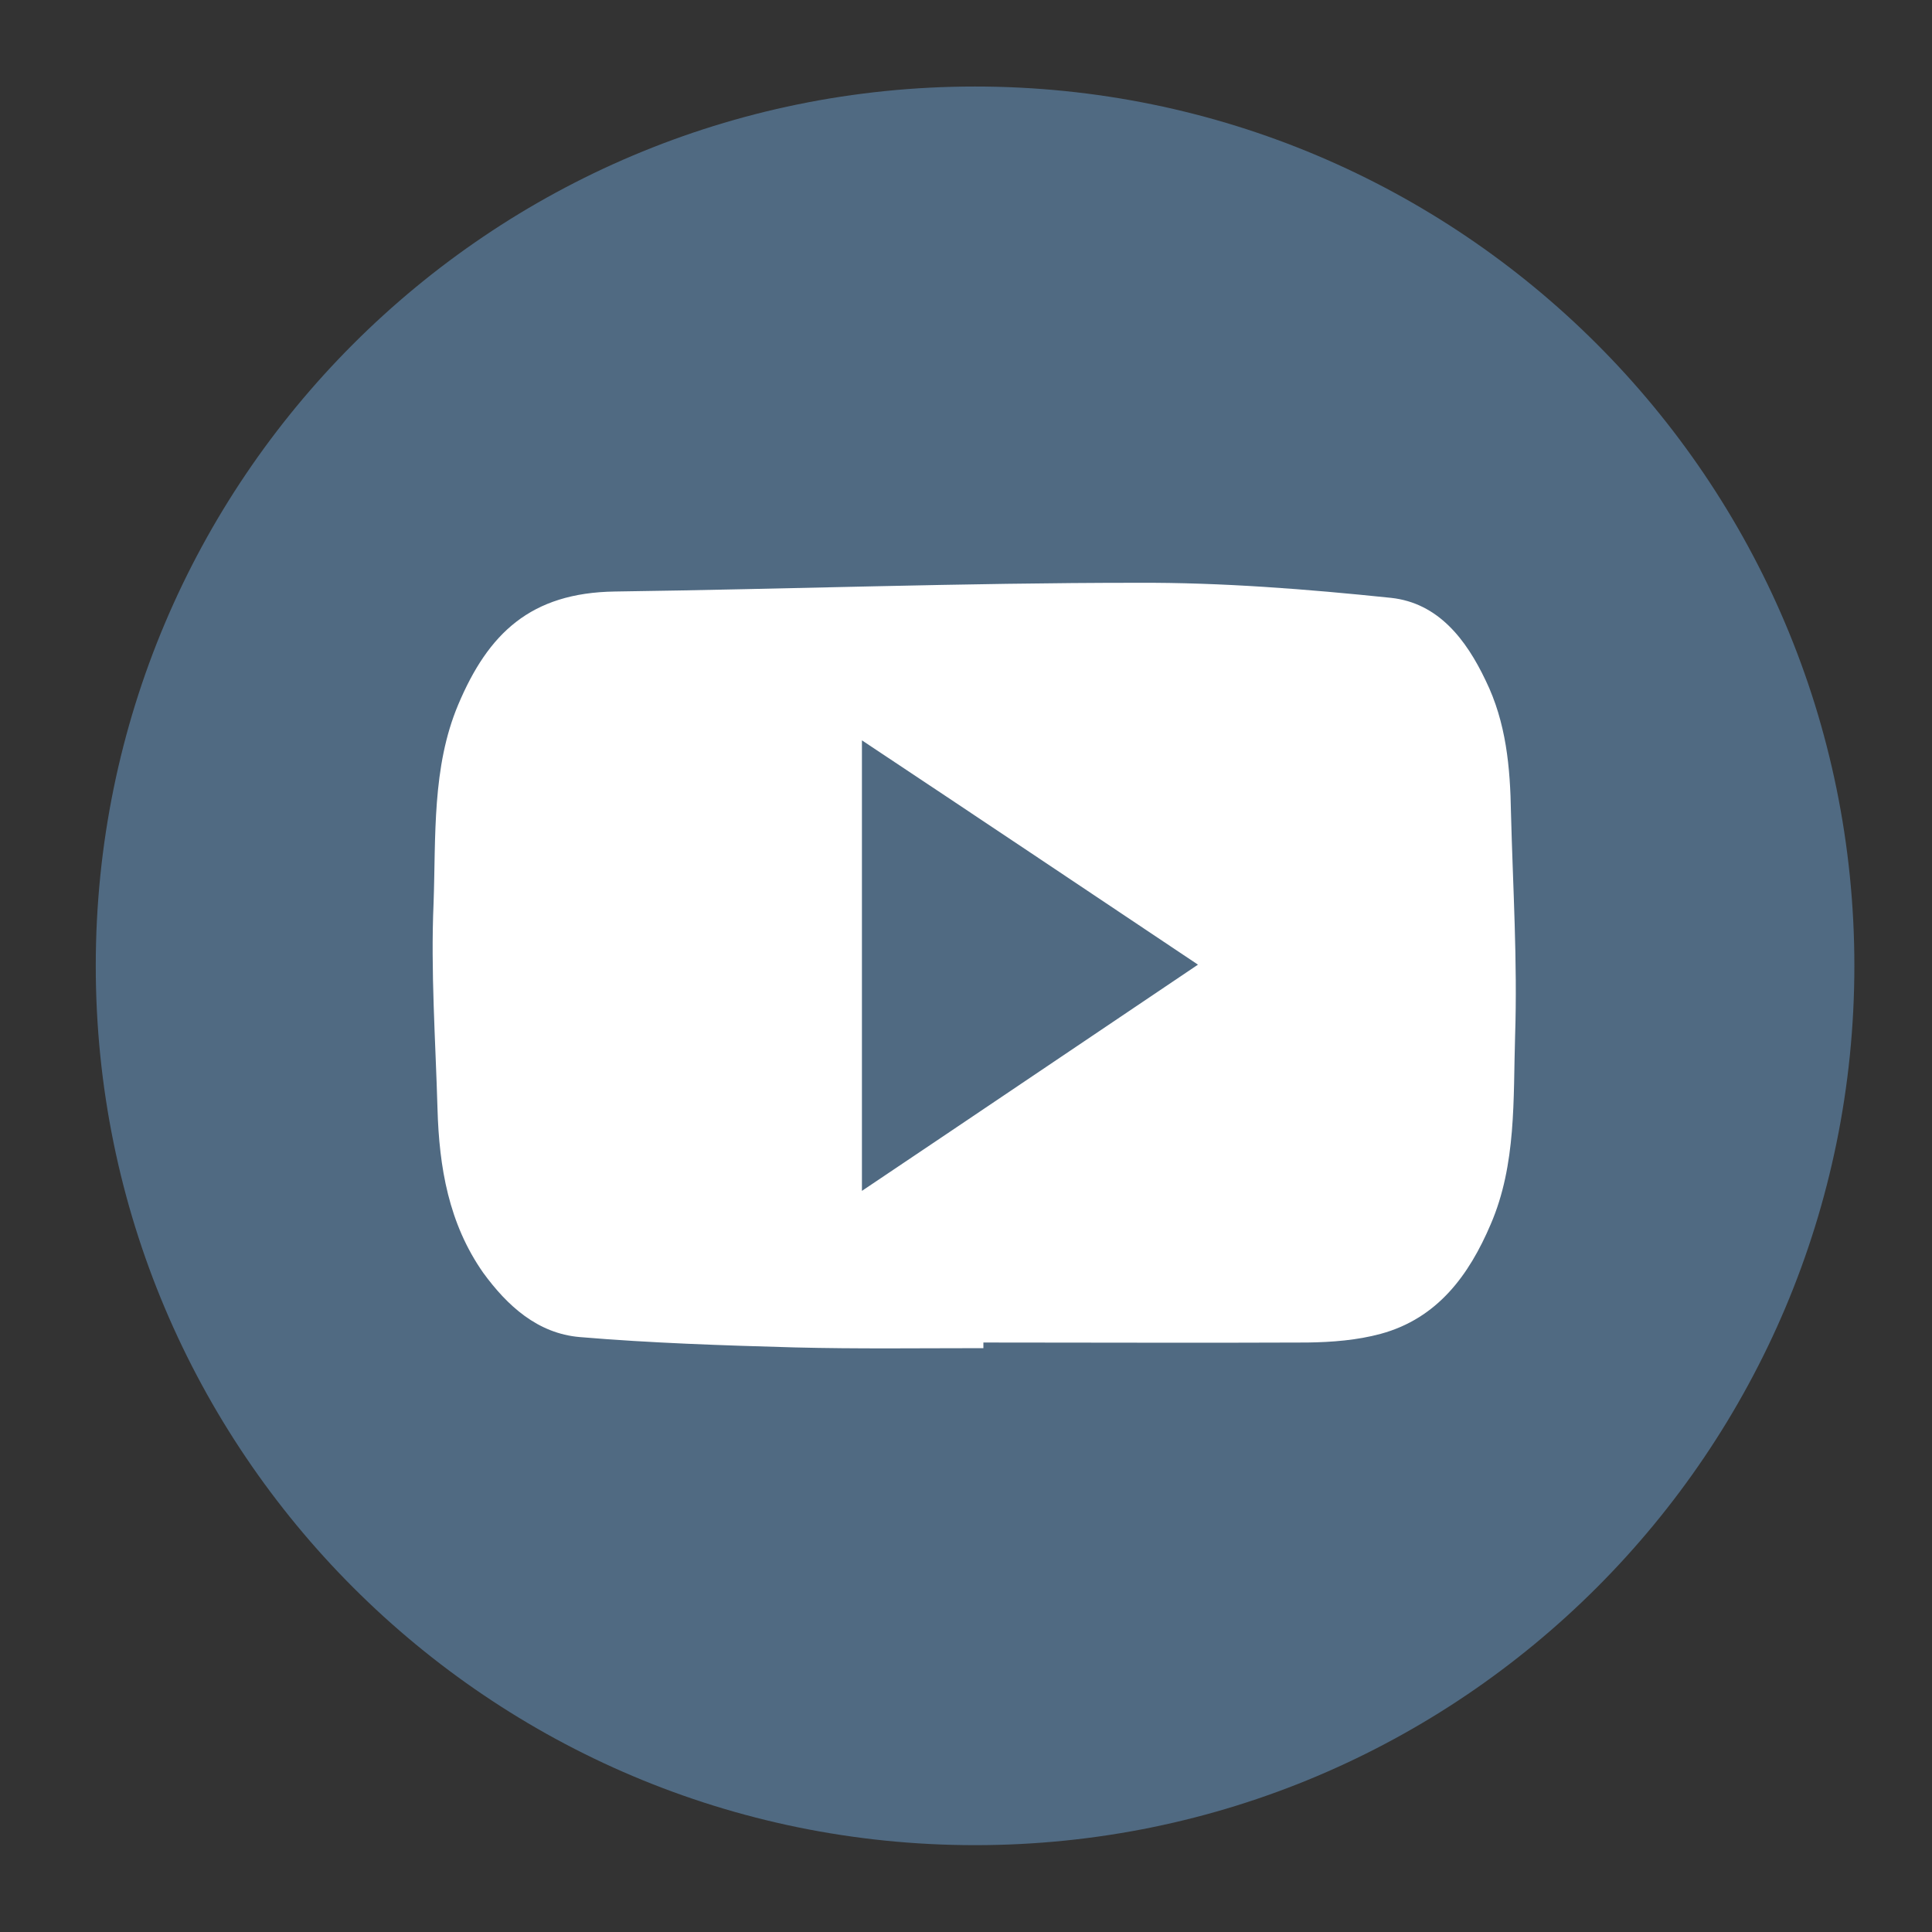
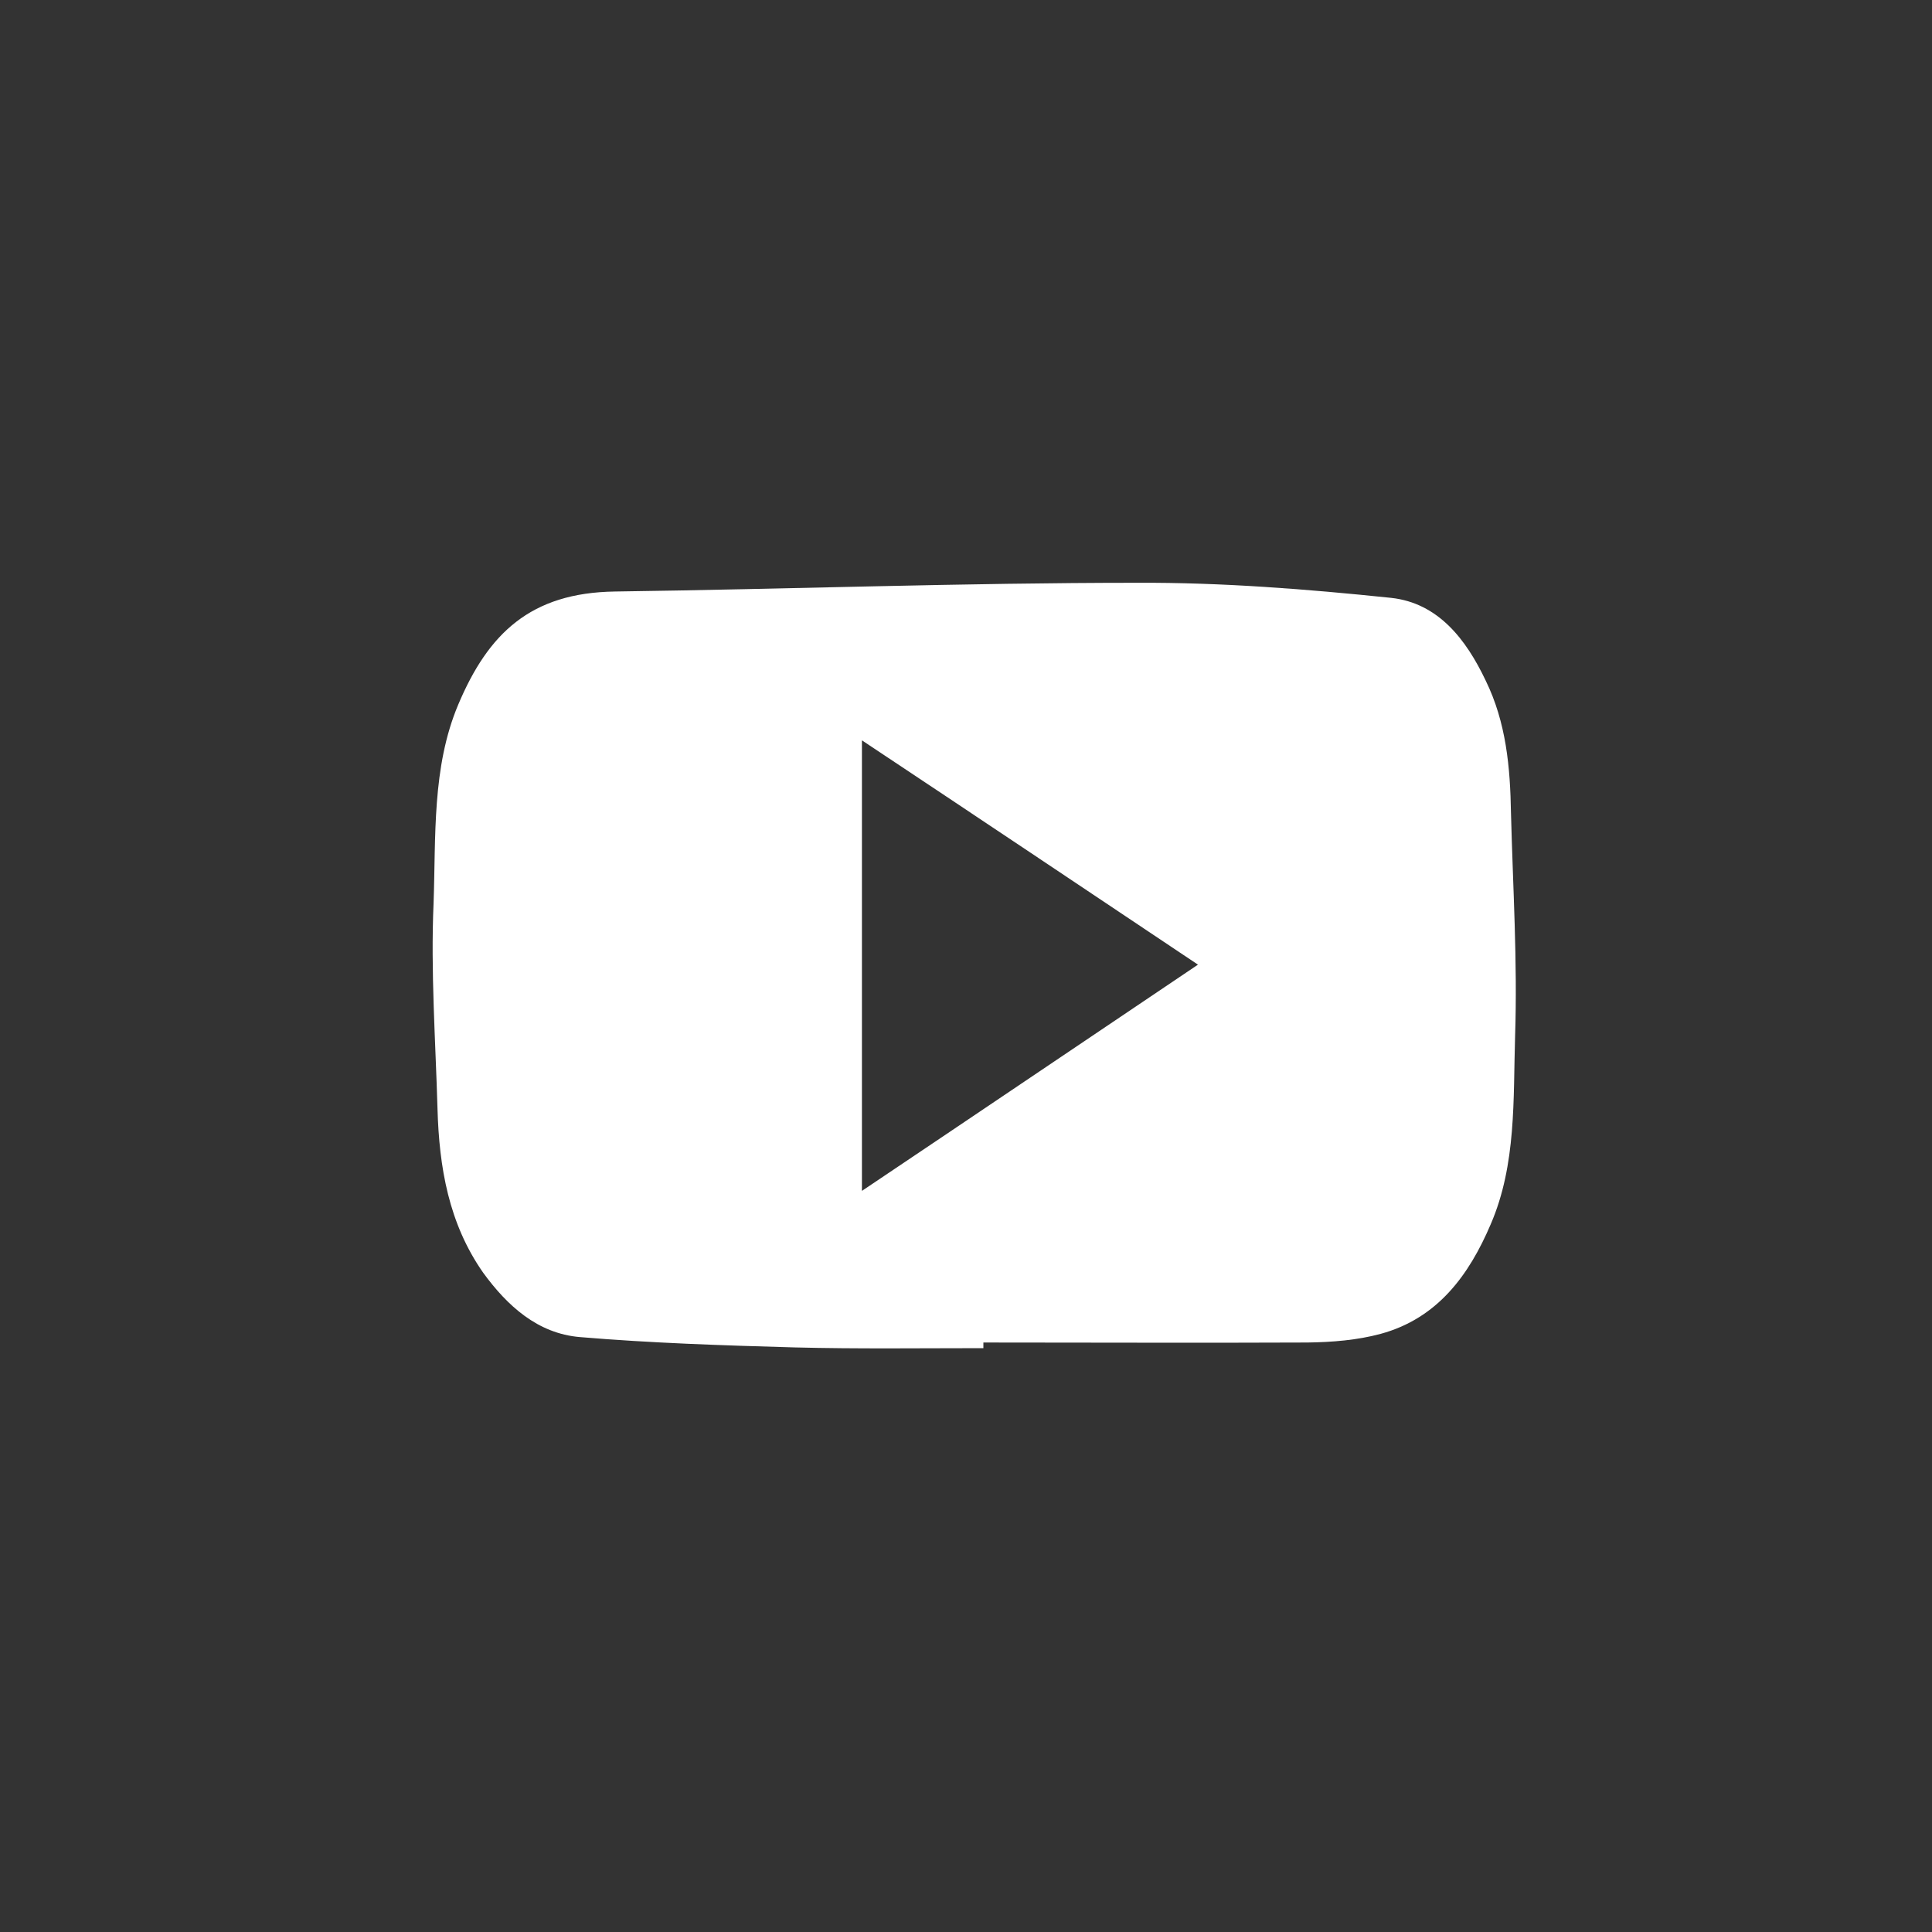
<svg xmlns="http://www.w3.org/2000/svg" version="1.1" id="Layer_1" x="0px" y="0px" width="60px" height="60px" viewBox="0 0 60 60" enable-background="new 0 0 60 60" xml:space="preserve">
  <rect x="0" y="0" width="60" height="60" fill="#333333" stroke="none" />
  <g id="Layer_2">
</g>
-   <path fill="#506A82" d="M57.589,29.995c0,15.077-12.229,27.308-27.308,27.308c-15.085,0-27.307-12.23-27.307-27.308  c0-15.09,12.222-27.308,27.307-27.308C45.359,2.687,57.589,14.904,57.589,29.995z" />
  <path fill="#FFFFFF" d="M46.925,25.249c-0.024-1.418-0.147-2.811-0.788-4.118c-0.604-1.27-1.469-2.404-2.935-2.564  c-2.608-0.271-5.259-0.481-7.886-0.468c-5.406,0-10.804,0.197-16.218,0.271c-2.626,0.038-3.938,1.307-4.868,3.514  c-0.82,1.947-0.691,4.093-0.765,6.164c-0.092,2.121,0.061,4.254,0.122,6.386c0.051,1.813,0.347,3.563,1.419,5.092  c0.745,1.023,1.689,1.888,3.002,1.998c2.206,0.186,4.444,0.259,6.664,0.321c1.959,0.05,3.913,0.023,5.868,0.023v-0.175  c3.353,0,6.706,0.015,10.06,0c0.766-0.01,1.553-0.072,2.281-0.27c1.762-0.48,2.742-1.824,3.414-3.402  c0.803-1.86,0.697-3.885,0.758-5.855C47.129,29.859,46.984,27.554,46.925,25.249z M26.768,36.984V22.992  c3.489,2.318,6.897,4.599,10.436,6.966C33.721,32.301,30.313,34.605,26.768,36.984z" />
</svg>